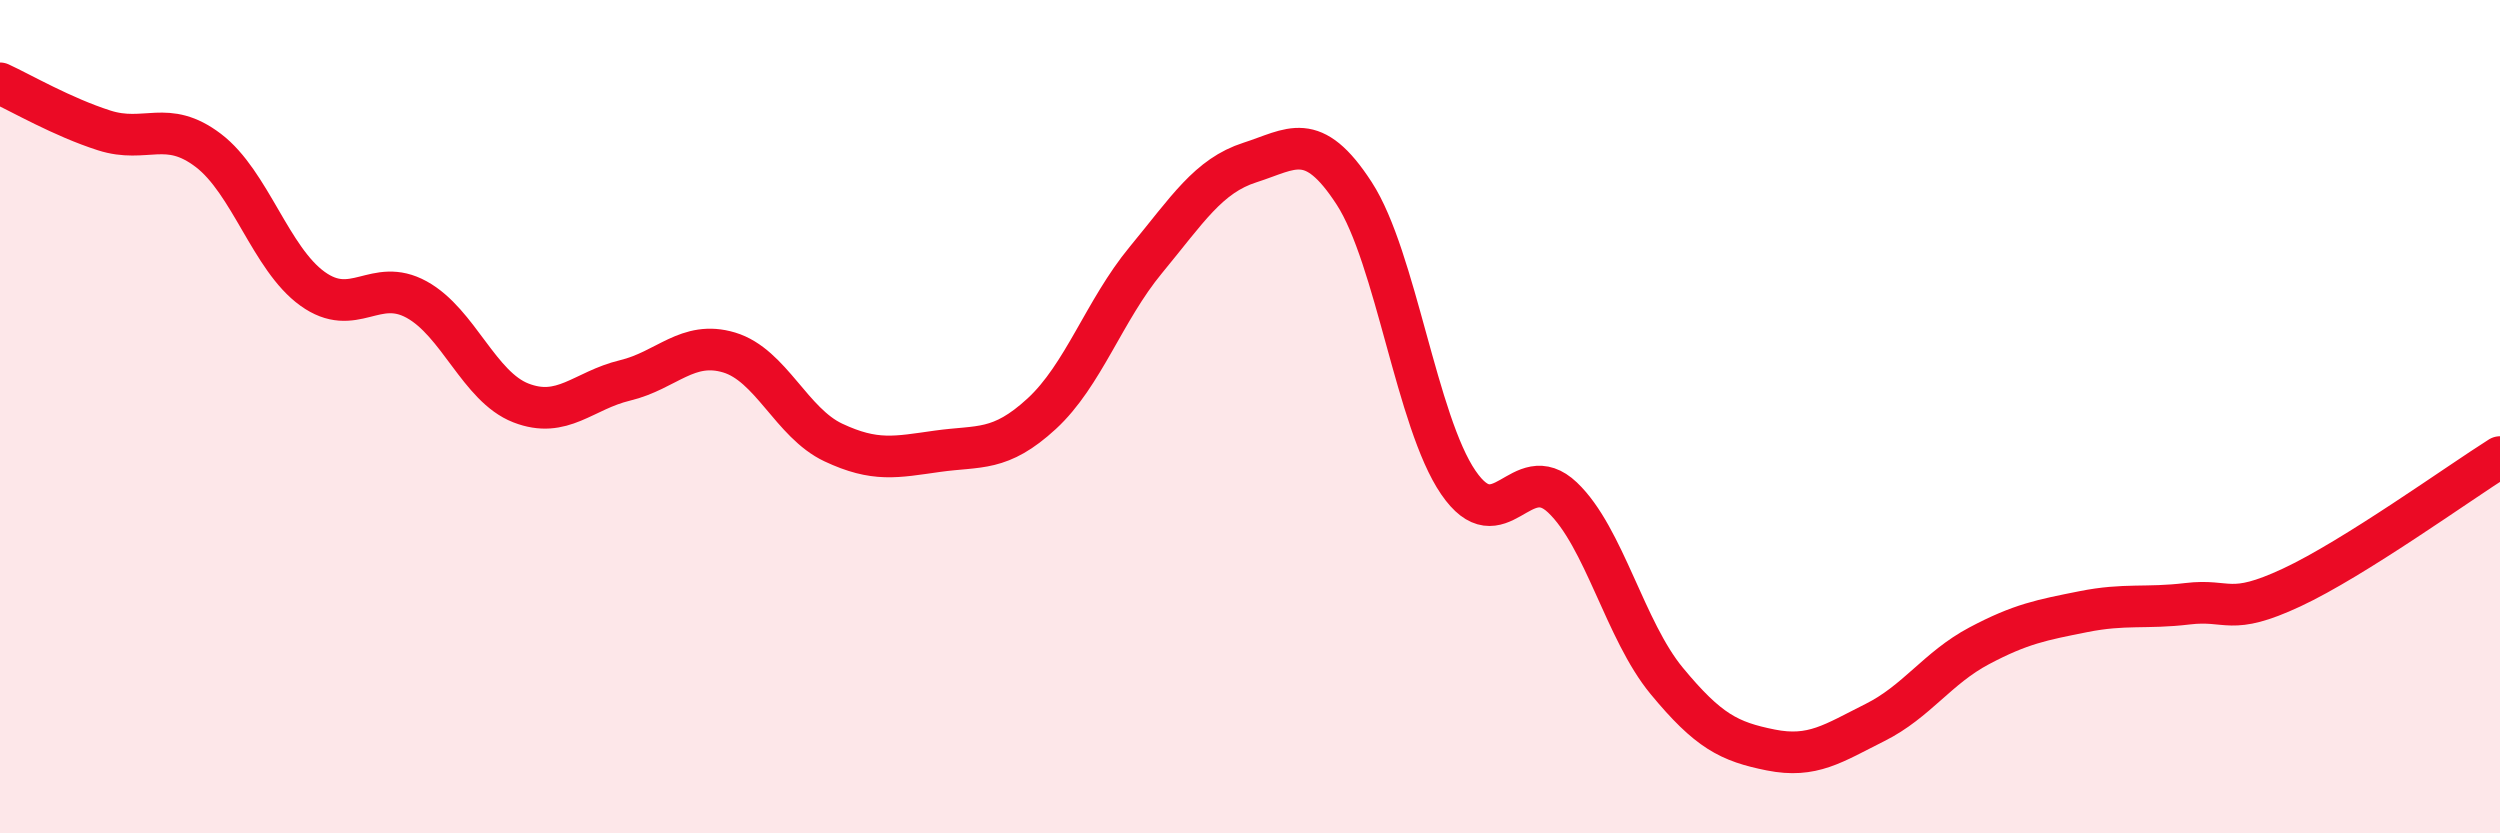
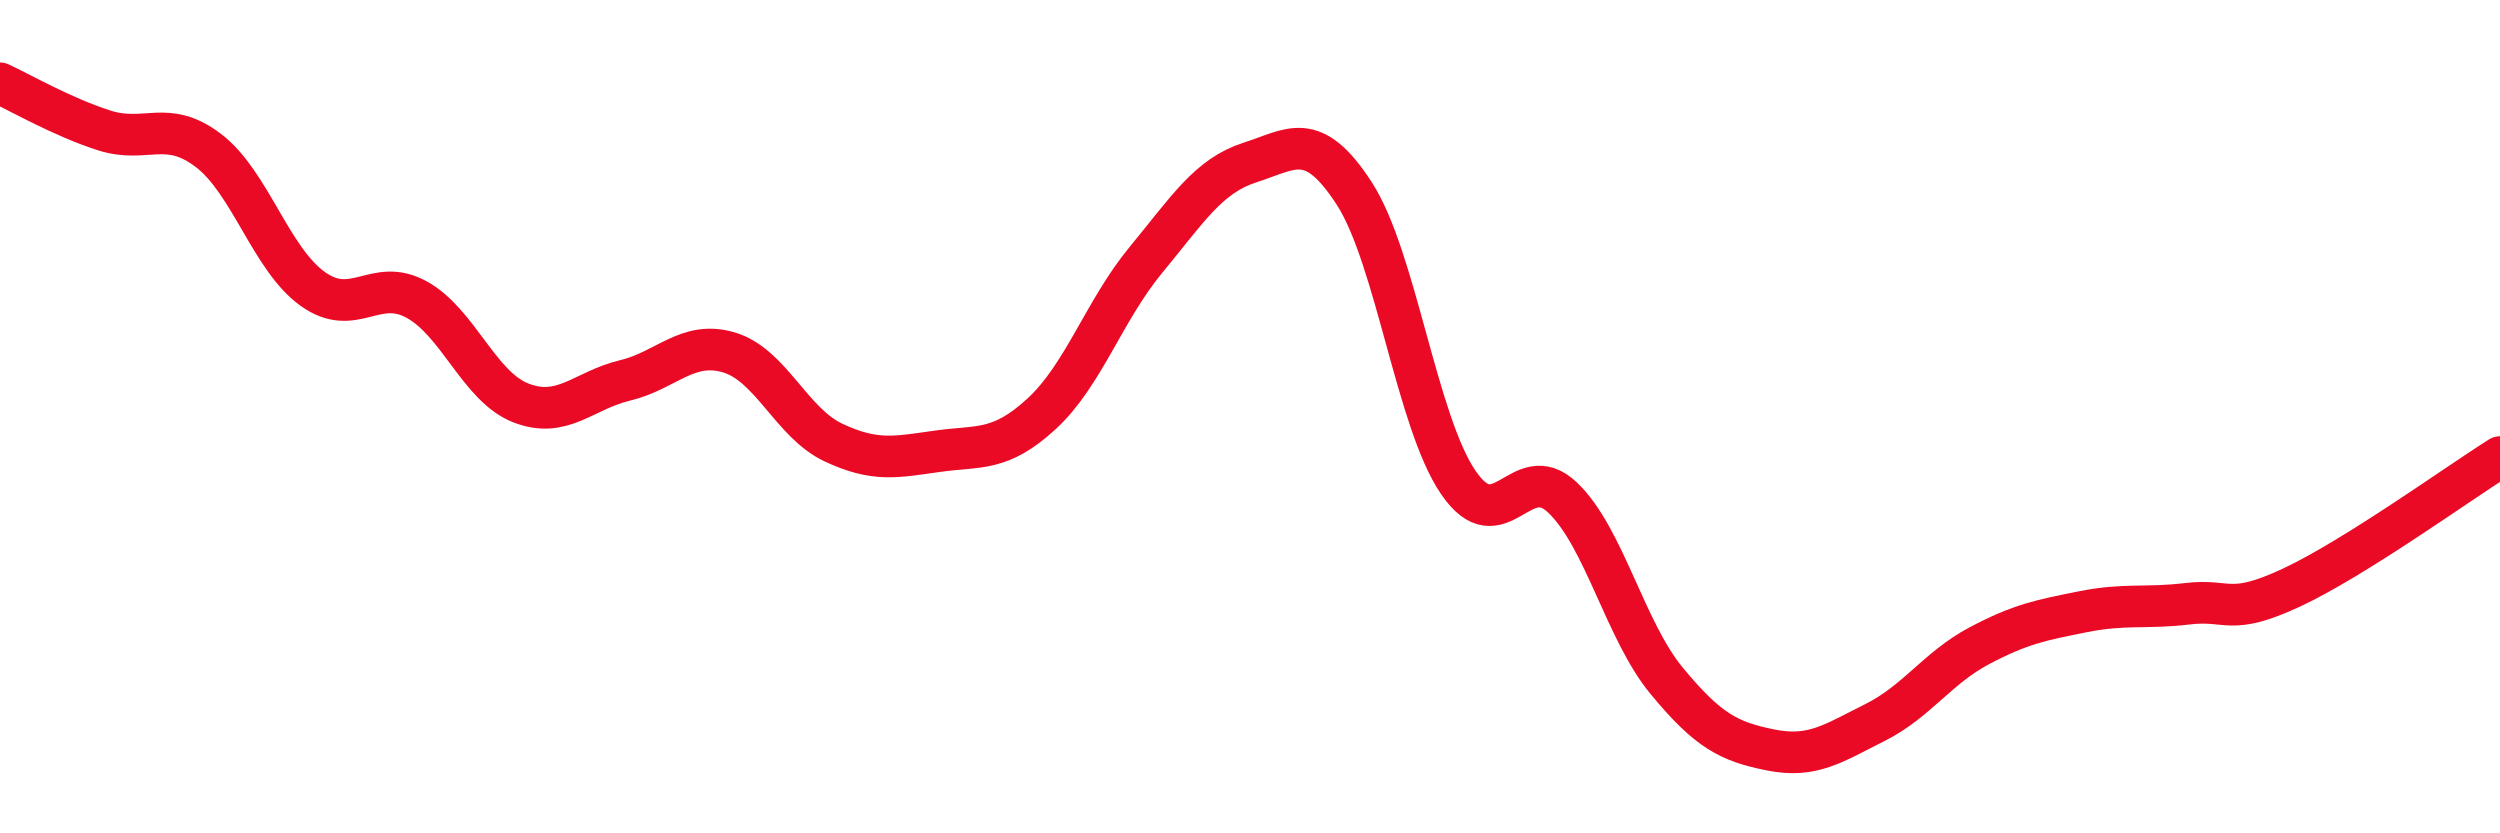
<svg xmlns="http://www.w3.org/2000/svg" width="60" height="20" viewBox="0 0 60 20">
-   <path d="M 0,2 C 0.5,2.23 1.5,2.81 2.5,3.13 C 3.5,3.45 4,2.85 5,3.61 C 6,4.37 6.5,6.21 7.5,6.93 C 8.5,7.65 9,6.64 10,7.19 C 11,7.74 11.5,9.28 12.5,9.67 C 13.5,10.06 14,9.37 15,9.13 C 16,8.89 16.5,8.16 17.5,8.46 C 18.5,8.76 19,10.15 20,10.62 C 21,11.09 21.5,10.97 22.5,10.83 C 23.5,10.69 24,10.85 25,9.93 C 26,9.01 26.5,7.45 27.5,6.24 C 28.5,5.03 29,4.22 30,3.9 C 31,3.58 31.5,3.1 32.5,4.64 C 33.5,6.18 34,10.12 35,11.58 C 36,13.04 36.5,10.99 37.5,11.94 C 38.5,12.89 39,15.13 40,16.34 C 41,17.55 41.5,17.8 42.5,18 C 43.5,18.2 44,17.84 45,17.34 C 46,16.84 46.5,16.03 47.5,15.5 C 48.5,14.97 49,14.88 50,14.68 C 51,14.48 51.5,14.61 52.5,14.49 C 53.5,14.37 53.5,14.8 55,14.1 C 56.5,13.4 59,11.6 60,10.97L60 20L0 20Z" fill="#EB0A25" opacity="0.1" stroke-linecap="round" stroke-linejoin="round" />
  <path d="M 0,2 C 0.5,2.23 1.5,2.81 2.5,3.13 C 3.5,3.45 4,2.85 5,3.61 C 6,4.37 6.5,6.21 7.5,6.93 C 8.5,7.65 9,6.64 10,7.19 C 11,7.74 11.5,9.28 12.5,9.67 C 13.5,10.06 14,9.37 15,9.13 C 16,8.89 16.5,8.16 17.5,8.46 C 18.5,8.76 19,10.15 20,10.62 C 21,11.09 21.5,10.97 22.5,10.83 C 23.5,10.69 24,10.85 25,9.93 C 26,9.01 26.5,7.45 27.5,6.24 C 28.5,5.03 29,4.22 30,3.9 C 31,3.58 31.5,3.1 32.5,4.64 C 33.5,6.18 34,10.12 35,11.58 C 36,13.04 36.5,10.99 37.5,11.94 C 38.5,12.89 39,15.13 40,16.34 C 41,17.55 41.5,17.8 42.5,18 C 43.5,18.2 44,17.84 45,17.34 C 46,16.84 46.5,16.03 47.5,15.5 C 48.5,14.97 49,14.88 50,14.68 C 51,14.48 51.5,14.61 52.5,14.49 C 53.5,14.37 53.5,14.8 55,14.1 C 56.5,13.4 59,11.6 60,10.97" stroke="#EB0A25" stroke-width="1" fill="none" stroke-linecap="round" stroke-linejoin="round" />
</svg>